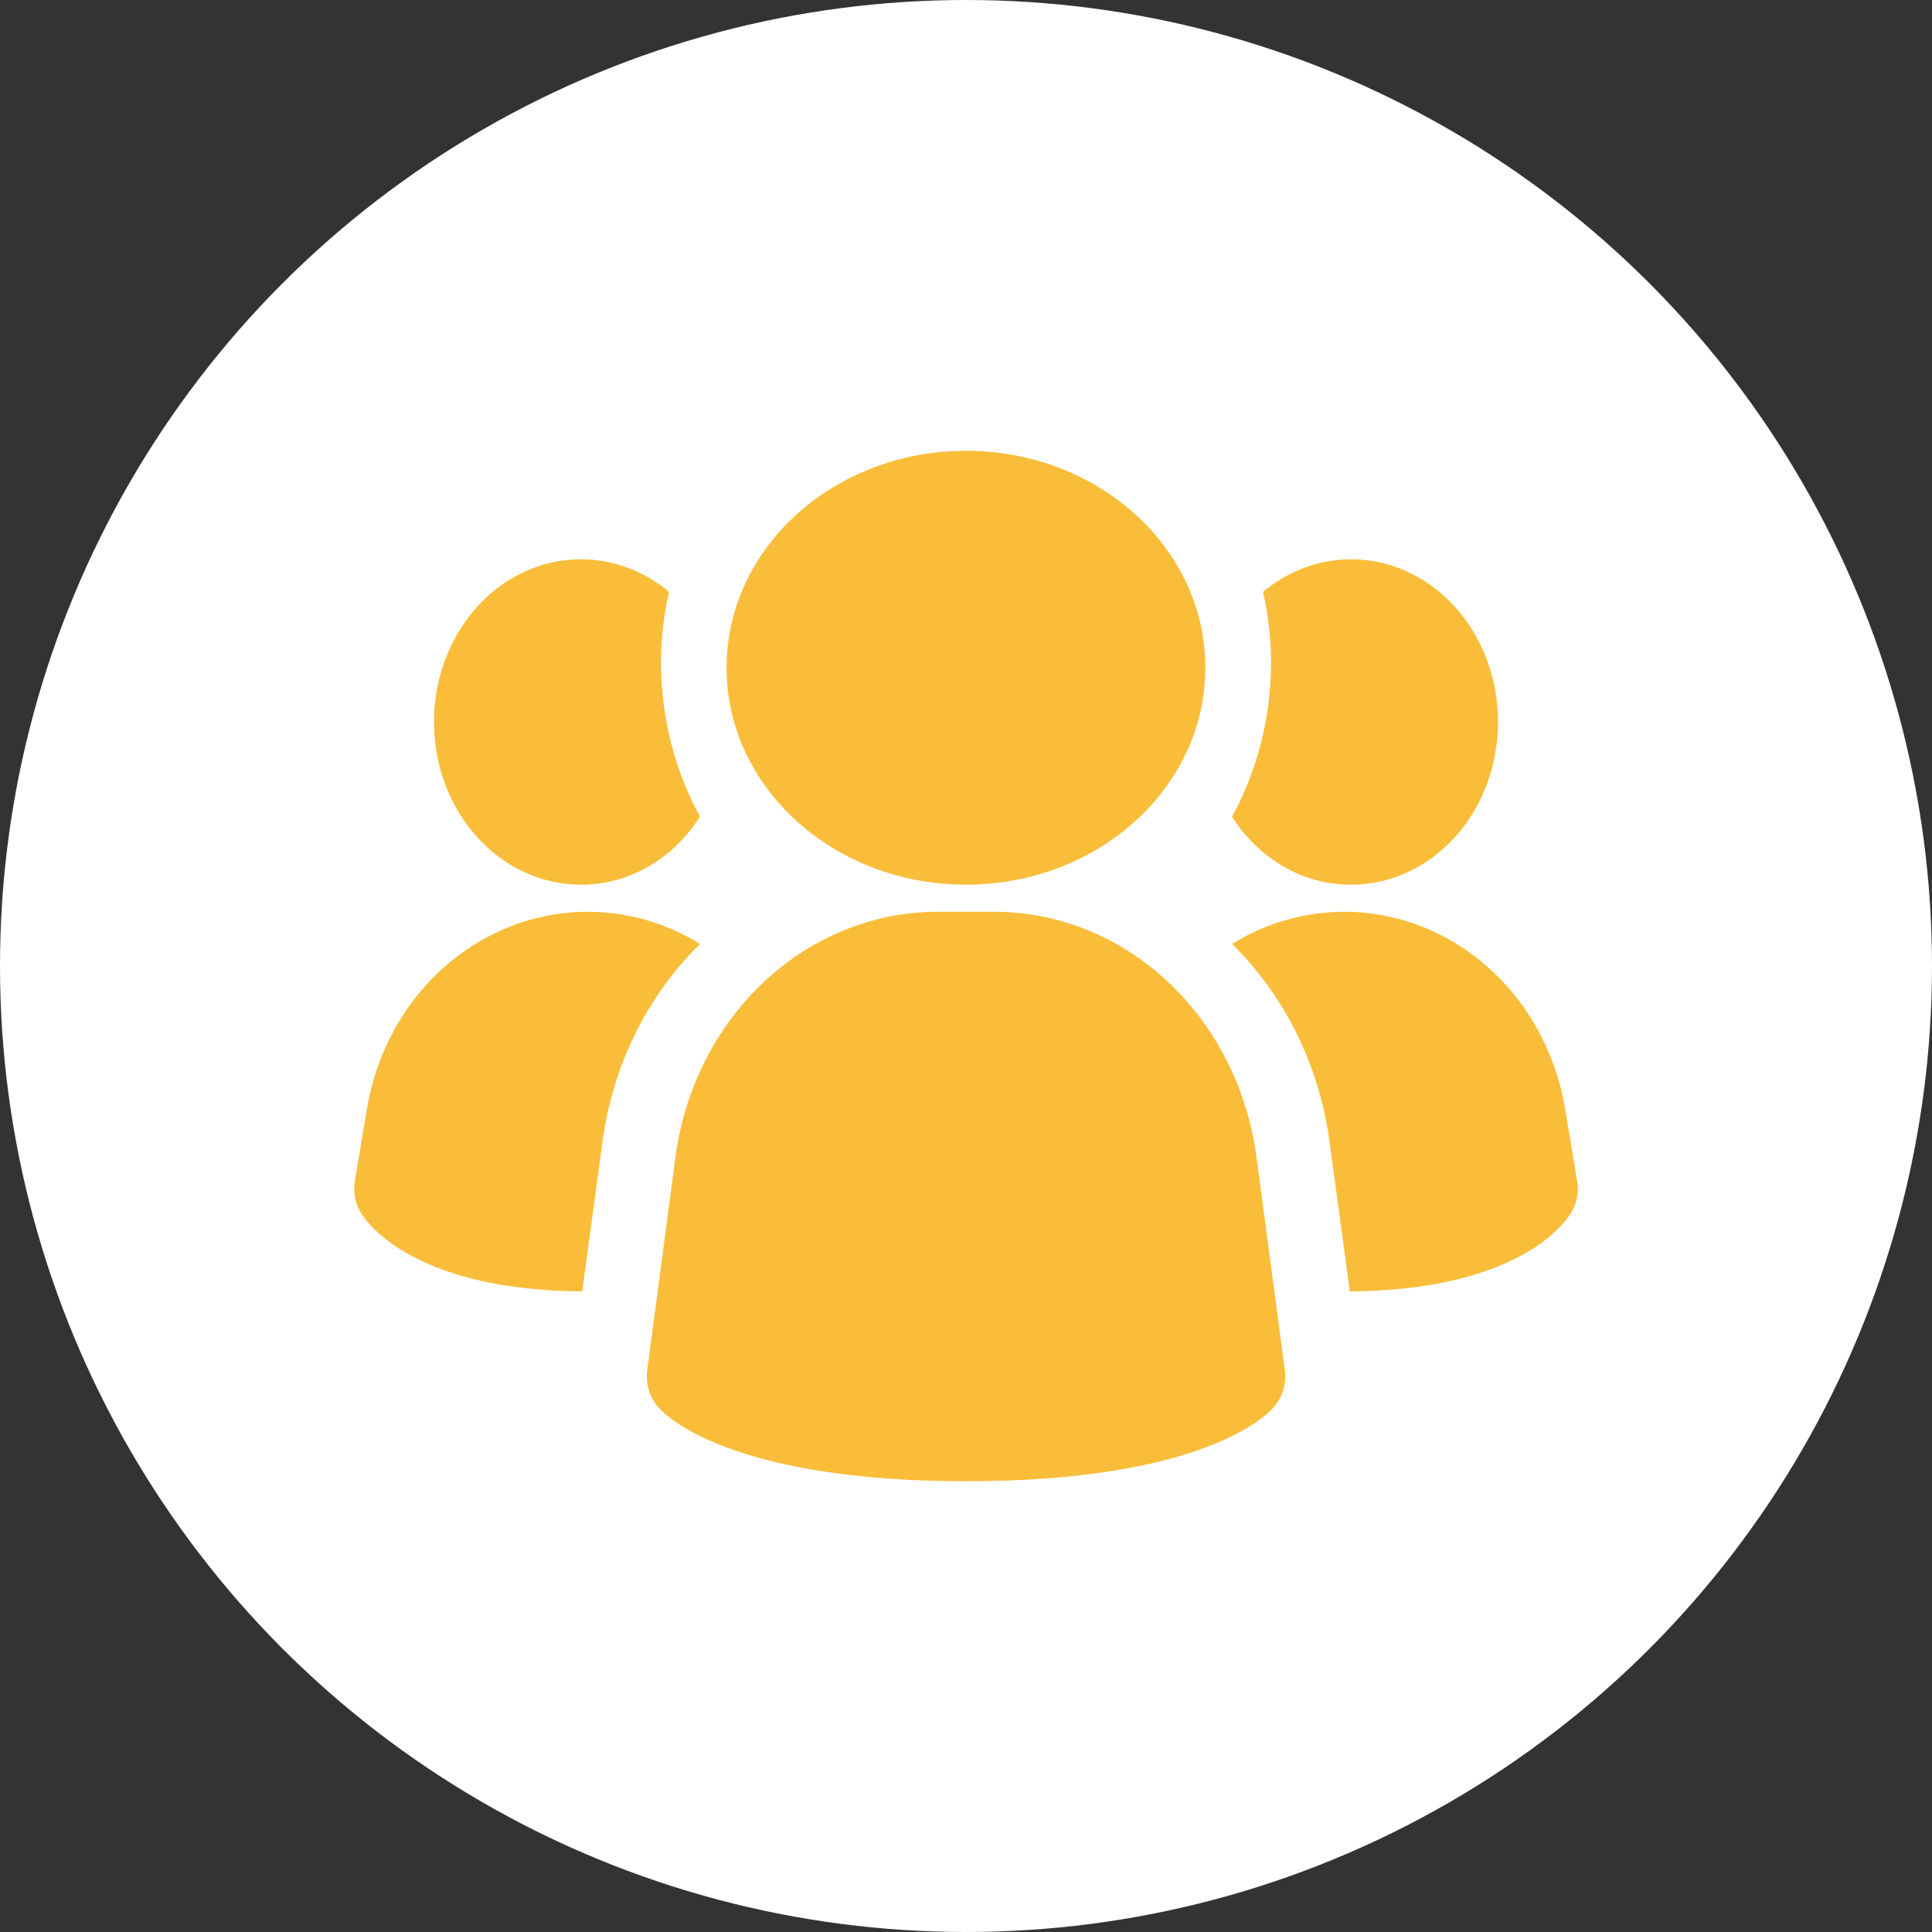
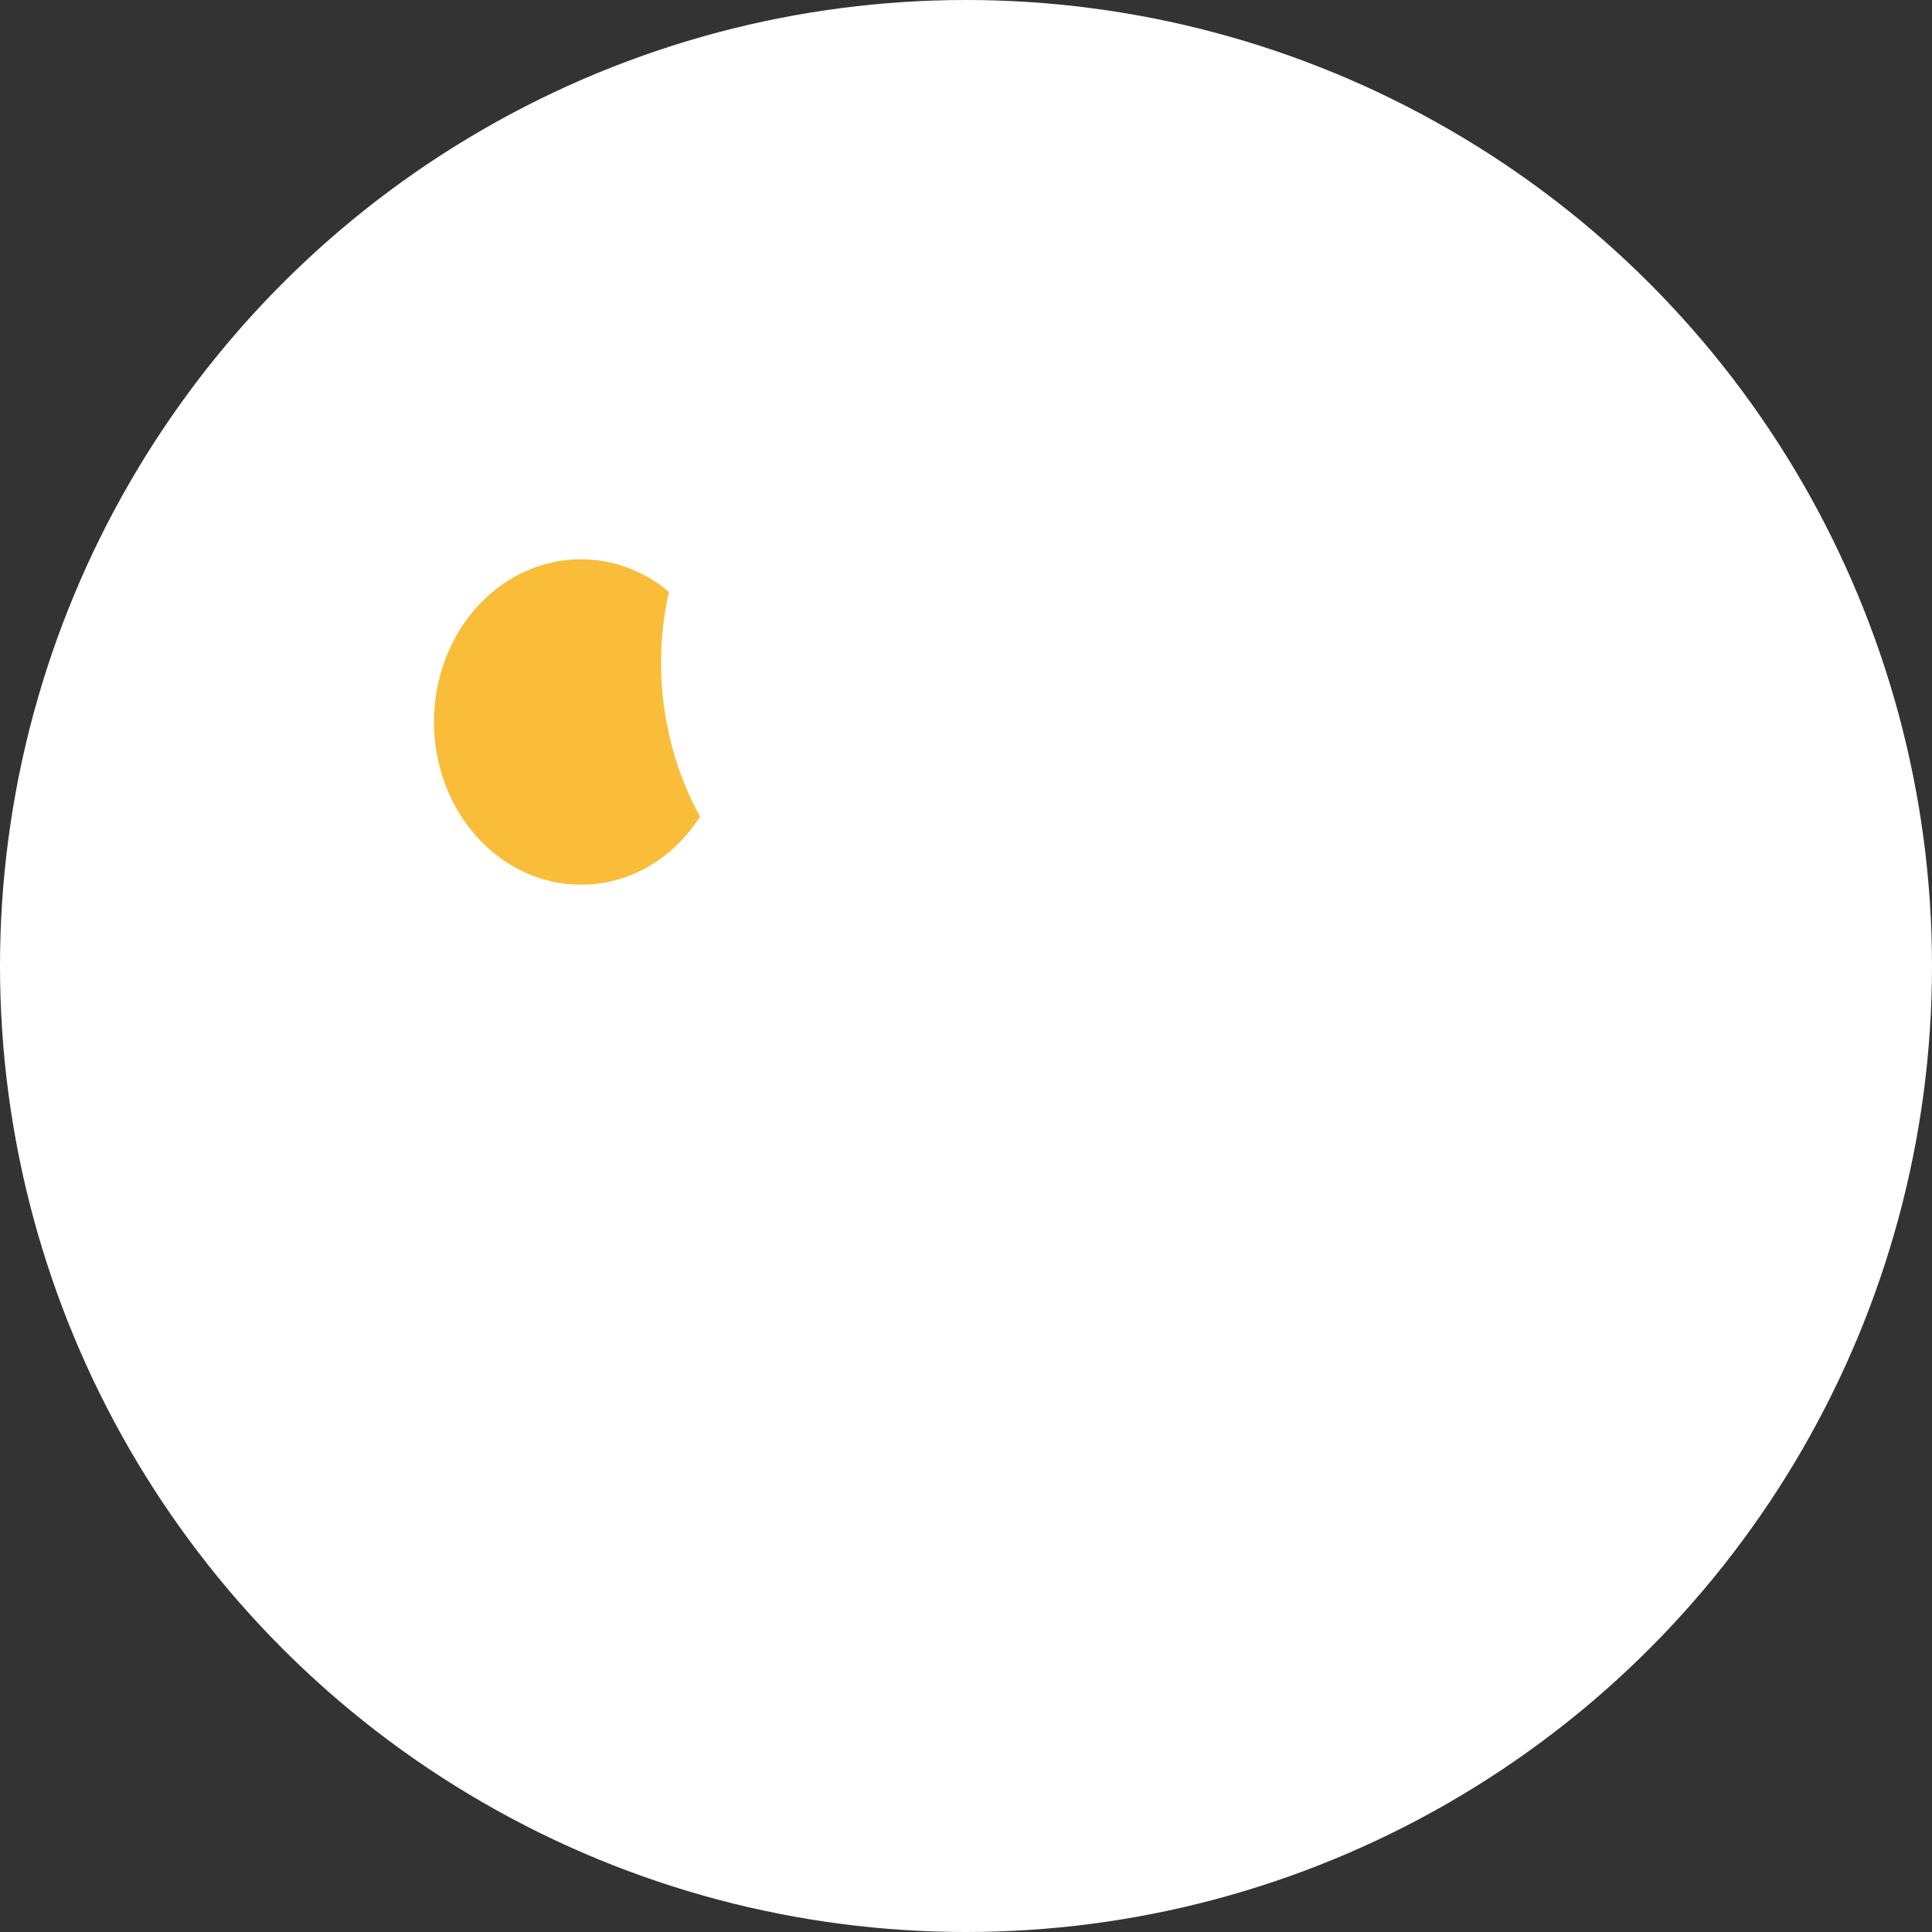
<svg xmlns="http://www.w3.org/2000/svg" width="60" height="60" viewBox="0 0 60 60" fill="none">
  <rect x="0" y="0" width="60" height="60" fill="#333333" stroke="none" />
  <circle cx="30" cy="30" r="30" fill="white" />
-   <path d="M39.019 35.908C38.732 33.805 37.757 31.883 36.27 30.49C34.784 29.098 32.884 28.326 30.916 28.316H29.082C27.114 28.326 25.214 29.098 23.728 30.49C22.241 31.883 21.266 33.805 20.98 35.908L20.101 42.546C20.073 42.76 20.091 42.979 20.155 43.184C20.219 43.39 20.326 43.577 20.468 43.73C20.813 44.102 22.928 46.001 30.001 46.001C37.074 46.001 39.184 44.109 39.534 43.73C39.676 43.577 39.783 43.39 39.847 43.184C39.911 42.979 39.929 42.76 39.901 42.546L39.019 35.908Z" fill="#F9BD39" />
-   <path d="M21.739 29.314C20.095 30.93 19.024 33.102 18.71 35.463L18.081 40.106C13.026 40.07 11.495 38.111 11.24 37.712C11.141 37.567 11.071 37.402 11.033 37.228C10.995 37.053 10.99 36.873 11.018 36.696L11.393 34.447C11.588 33.272 12.046 32.164 12.728 31.217C13.411 30.271 14.297 29.514 15.312 29.01C16.328 28.506 17.442 28.271 18.561 28.324C19.679 28.377 20.77 28.716 21.739 29.314Z" fill="#F9BD39" />
-   <path d="M48.982 36.696C49.011 36.873 49.006 37.053 48.968 37.228C48.93 37.402 48.86 37.567 48.761 37.712C48.506 38.111 46.974 40.07 41.92 40.106L41.291 35.463C40.976 33.102 39.906 30.93 38.262 29.314C39.231 28.716 40.321 28.377 41.44 28.324C42.559 28.271 43.673 28.506 44.689 29.01C45.704 29.514 46.59 30.271 47.273 31.217C47.955 32.164 48.413 33.272 48.608 34.447L48.982 36.696Z" fill="#F9BD39" />
  <path d="M21.739 25.361C21.322 26.017 20.767 26.552 20.123 26.92C19.48 27.288 18.765 27.478 18.04 27.474C17.317 27.474 16.605 27.284 15.962 26.919C15.318 26.555 14.762 26.026 14.34 25.376C13.917 24.727 13.64 23.975 13.531 23.184C13.422 22.392 13.484 21.584 13.713 20.824C13.941 20.064 14.329 19.376 14.845 18.815C15.361 18.255 15.99 17.838 16.68 17.599C17.37 17.36 18.101 17.307 18.814 17.442C19.526 17.578 20.199 17.899 20.777 18.38C20.611 19.1 20.527 19.841 20.529 20.584C20.53 22.27 20.949 23.922 21.739 25.361Z" fill="#F9BD39" />
-   <path d="M46.523 22.422C46.523 23.085 46.405 23.743 46.176 24.356C45.947 24.969 45.611 25.526 45.188 25.996C44.764 26.465 44.261 26.837 43.707 27.091C43.153 27.345 42.56 27.475 41.961 27.474C41.236 27.478 40.522 27.288 39.878 26.92C39.234 26.552 38.679 26.017 38.262 25.361C39.053 23.922 39.471 22.27 39.473 20.584C39.474 19.841 39.39 19.1 39.224 18.38C39.902 17.817 40.708 17.474 41.551 17.39C42.395 17.305 43.243 17.483 44.001 17.903C44.759 18.322 45.396 18.967 45.841 19.765C46.287 20.564 46.523 21.483 46.523 22.422Z" fill="#F9BD39" />
-   <path d="M29.999 27.474C34.105 27.474 37.434 24.457 37.434 20.737C37.434 17.016 34.105 14 29.999 14C25.893 14 22.564 17.016 22.564 20.737C22.564 24.457 25.893 27.474 29.999 27.474Z" fill="#F9BD39" />
</svg>